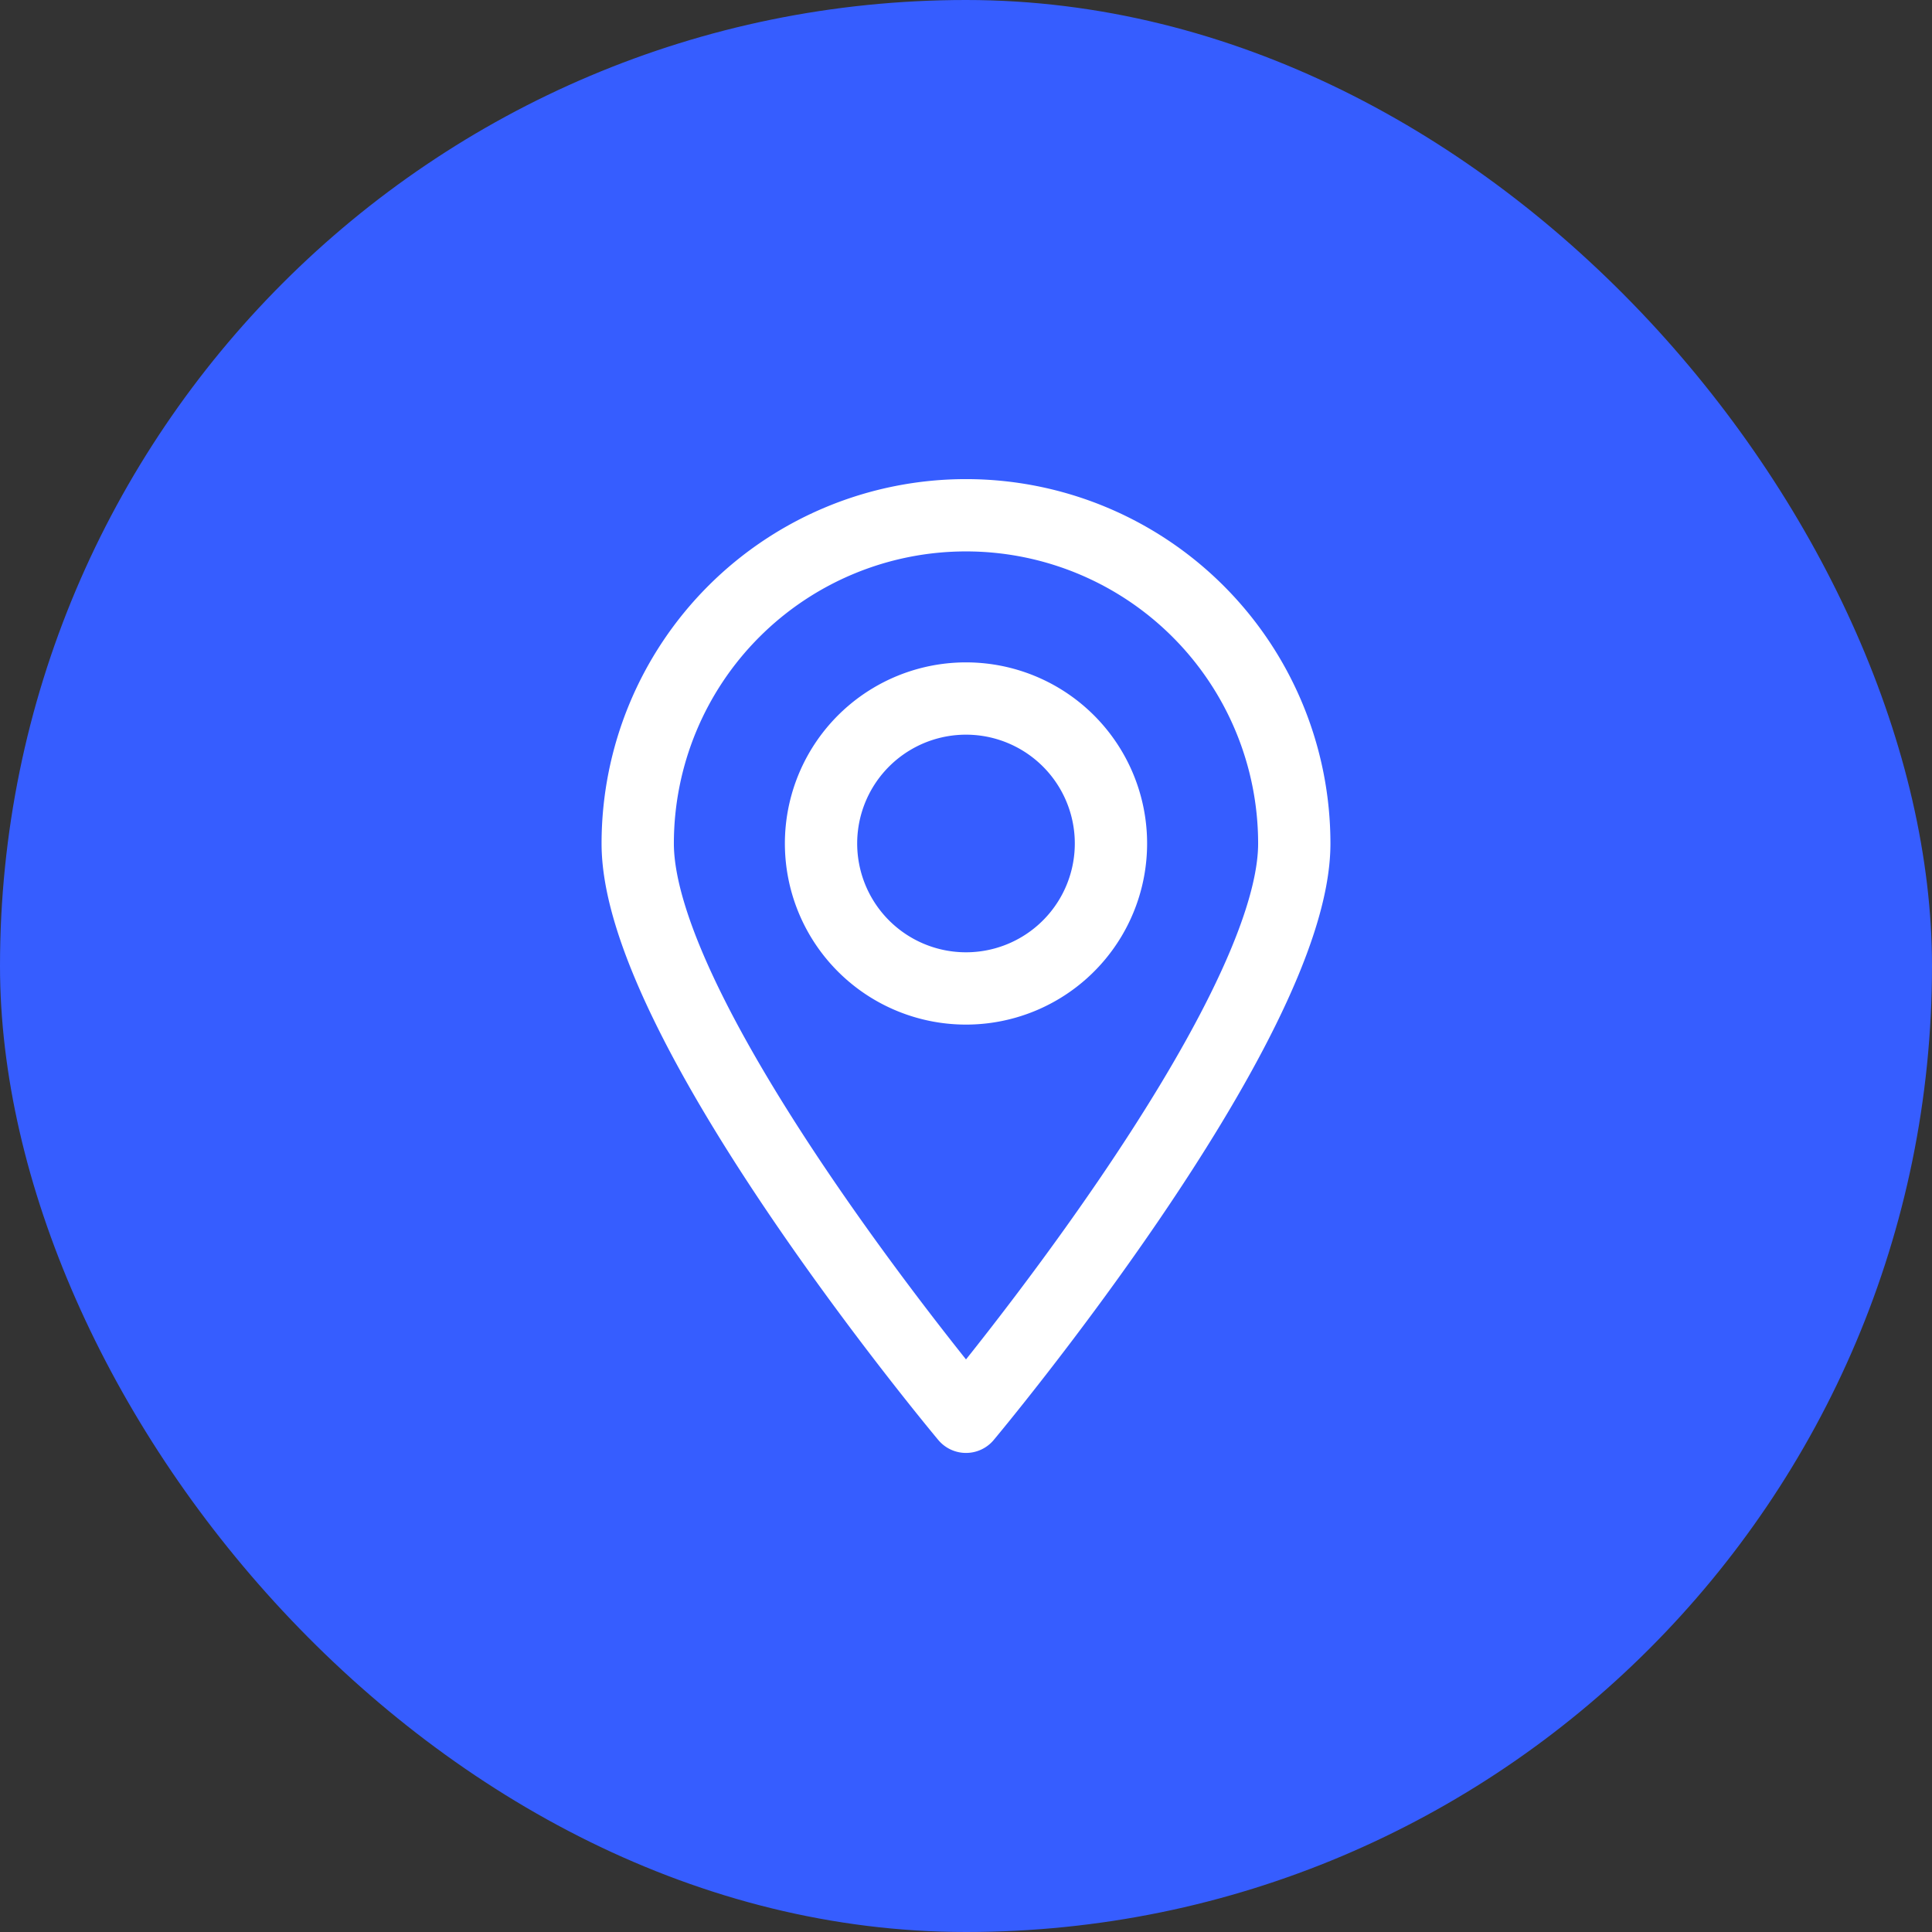
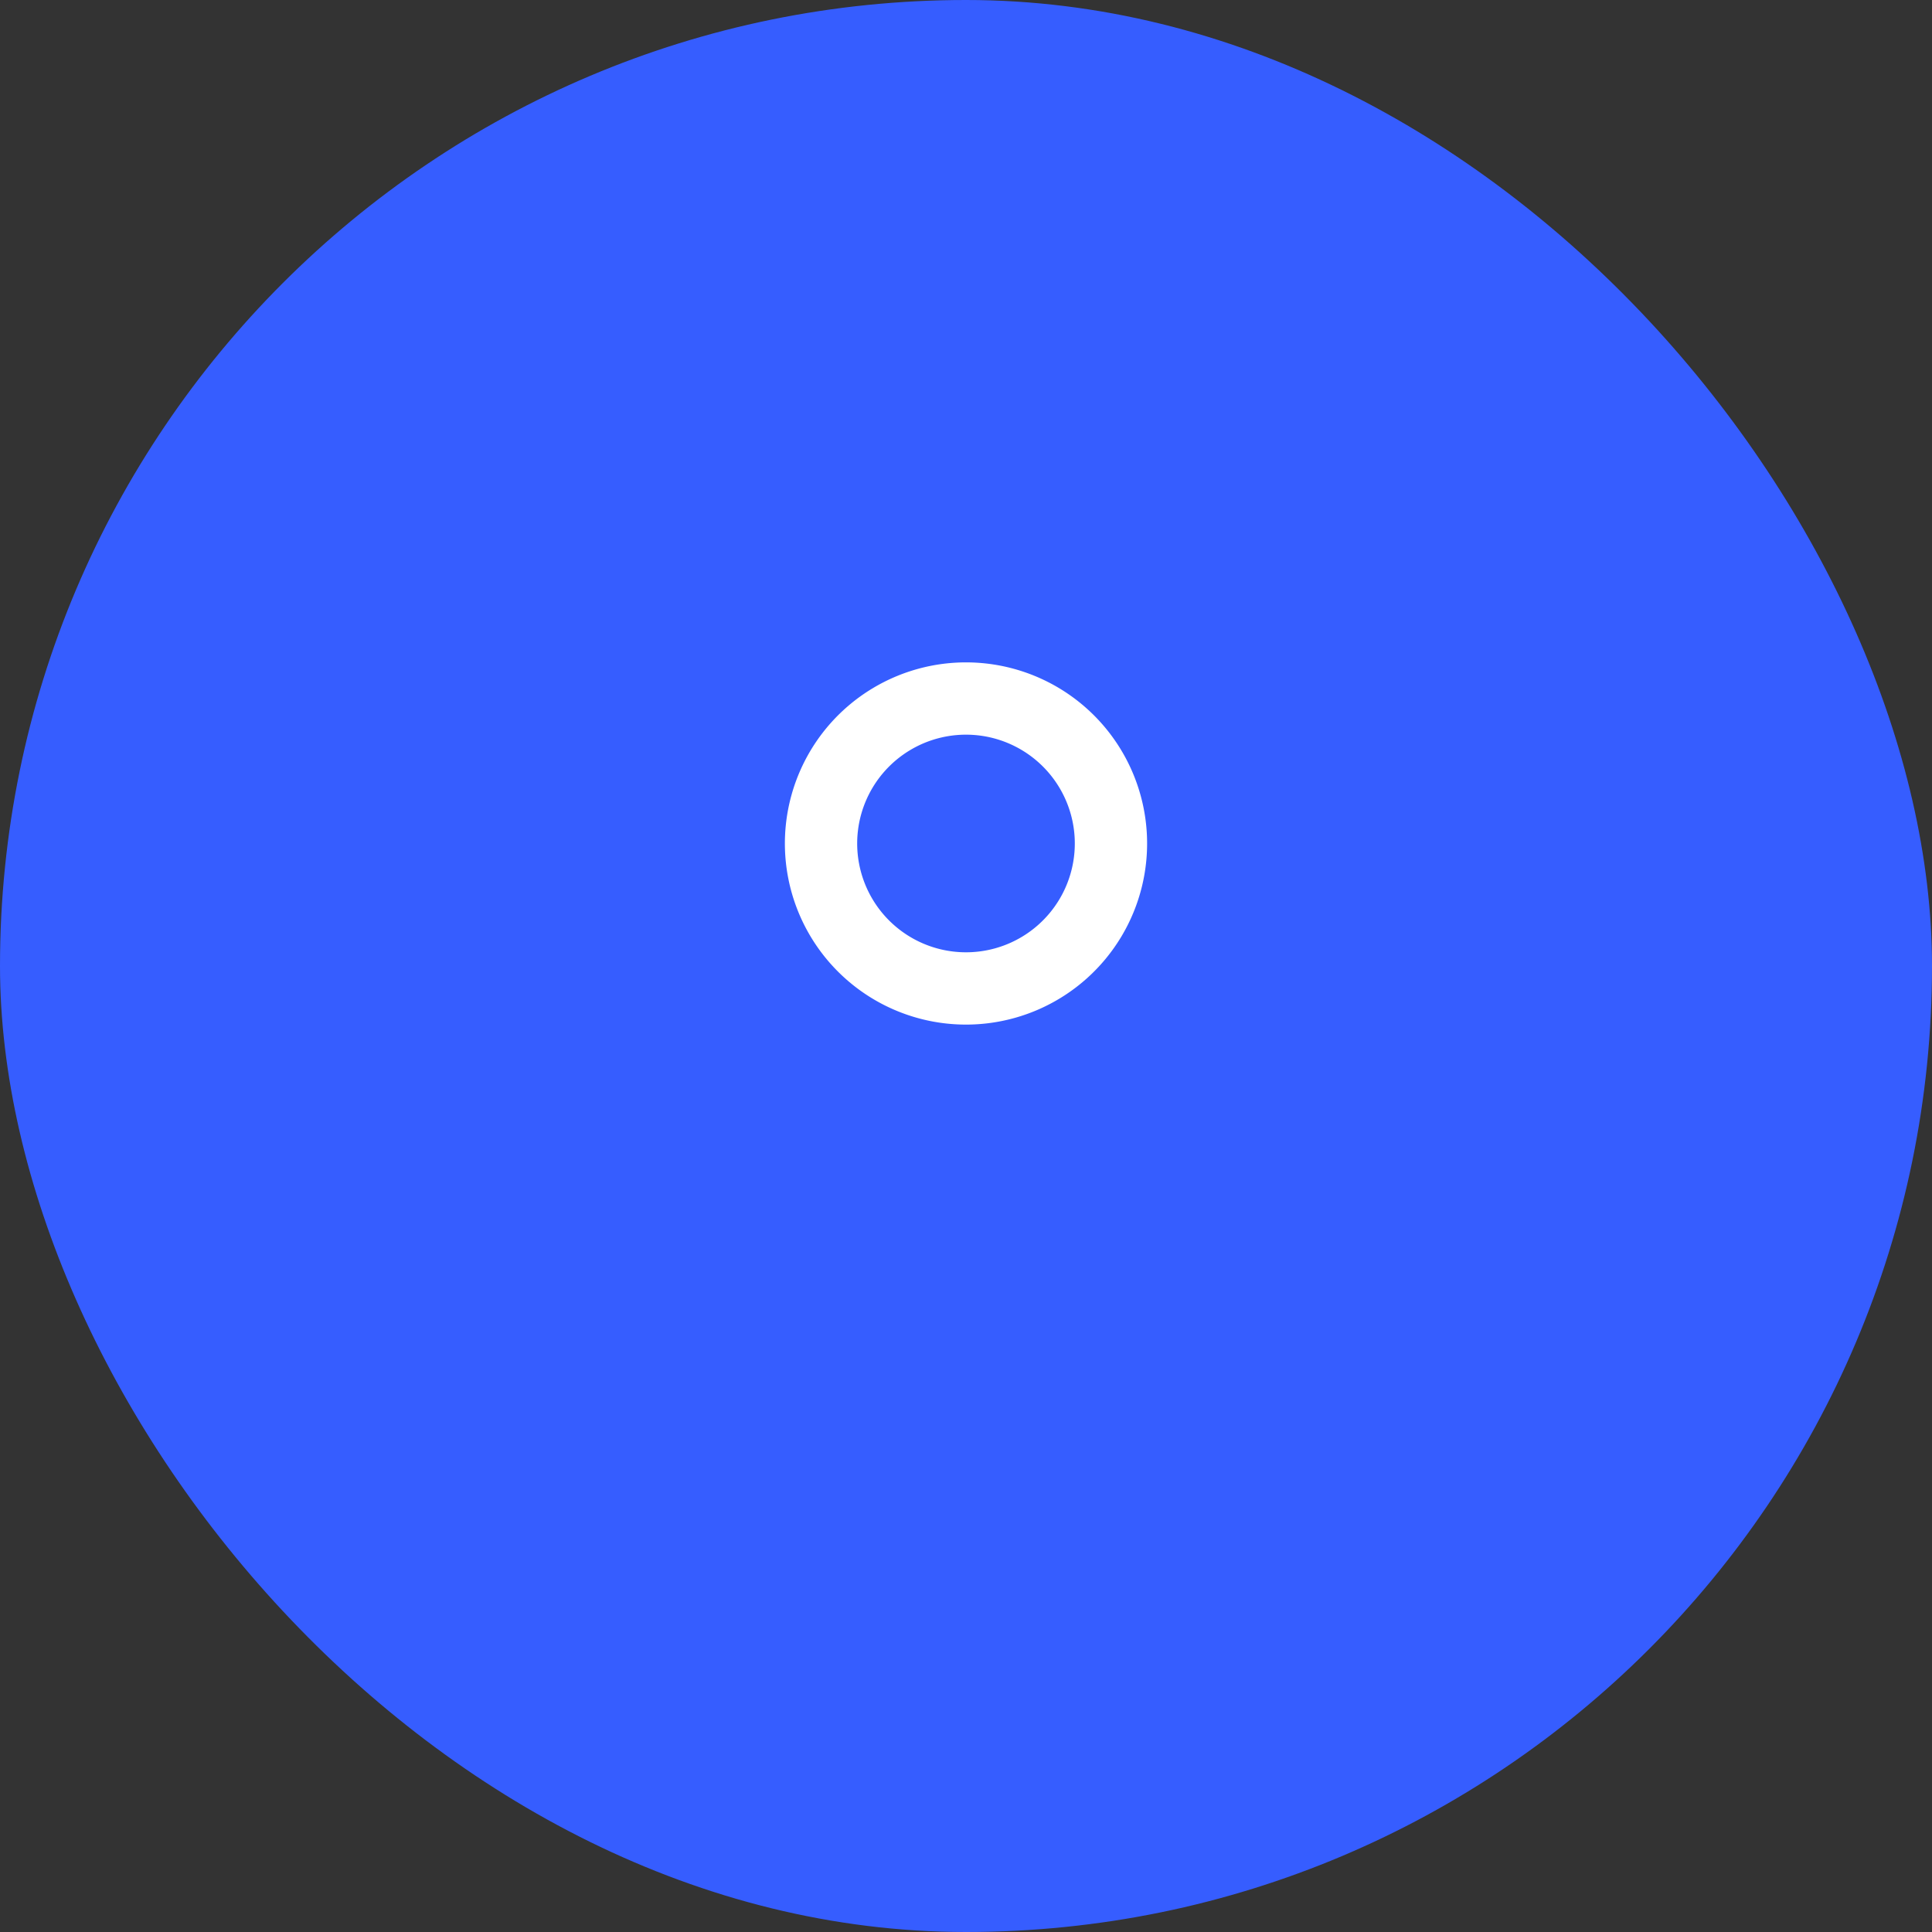
<svg xmlns="http://www.w3.org/2000/svg" viewBox="0 0 427.56 427.56">
  <rect x="0" y="0" width="427.56" height="427.56" fill="#333333" stroke="none" />
  <defs>
    <style>.a{fill:#365dff;}.b{fill:none;stroke:#fff;stroke-linecap:round;stroke-linejoin:round;stroke-width:16px;}</style>
  </defs>
  <rect class="a" width="427.56" height="427.56" rx="213.78" />
-   <path class="b" d="M245.79,184.56a32.08,32.08,0,1,1-30-29.91A32.08,32.08,0,0,1,245.79,184.56Z" />
-   <path class="b" d="M286.43,186.68c0,40.13-72.65,126.86-72.65,126.86s-72.65-86.73-72.65-126.86a72.65,72.65,0,1,1,145.3,0Z" />
+   <path class="b" d="M245.79,184.56a32.08,32.08,0,1,1-30-29.91A32.08,32.08,0,0,1,245.79,184.56" />
</svg>